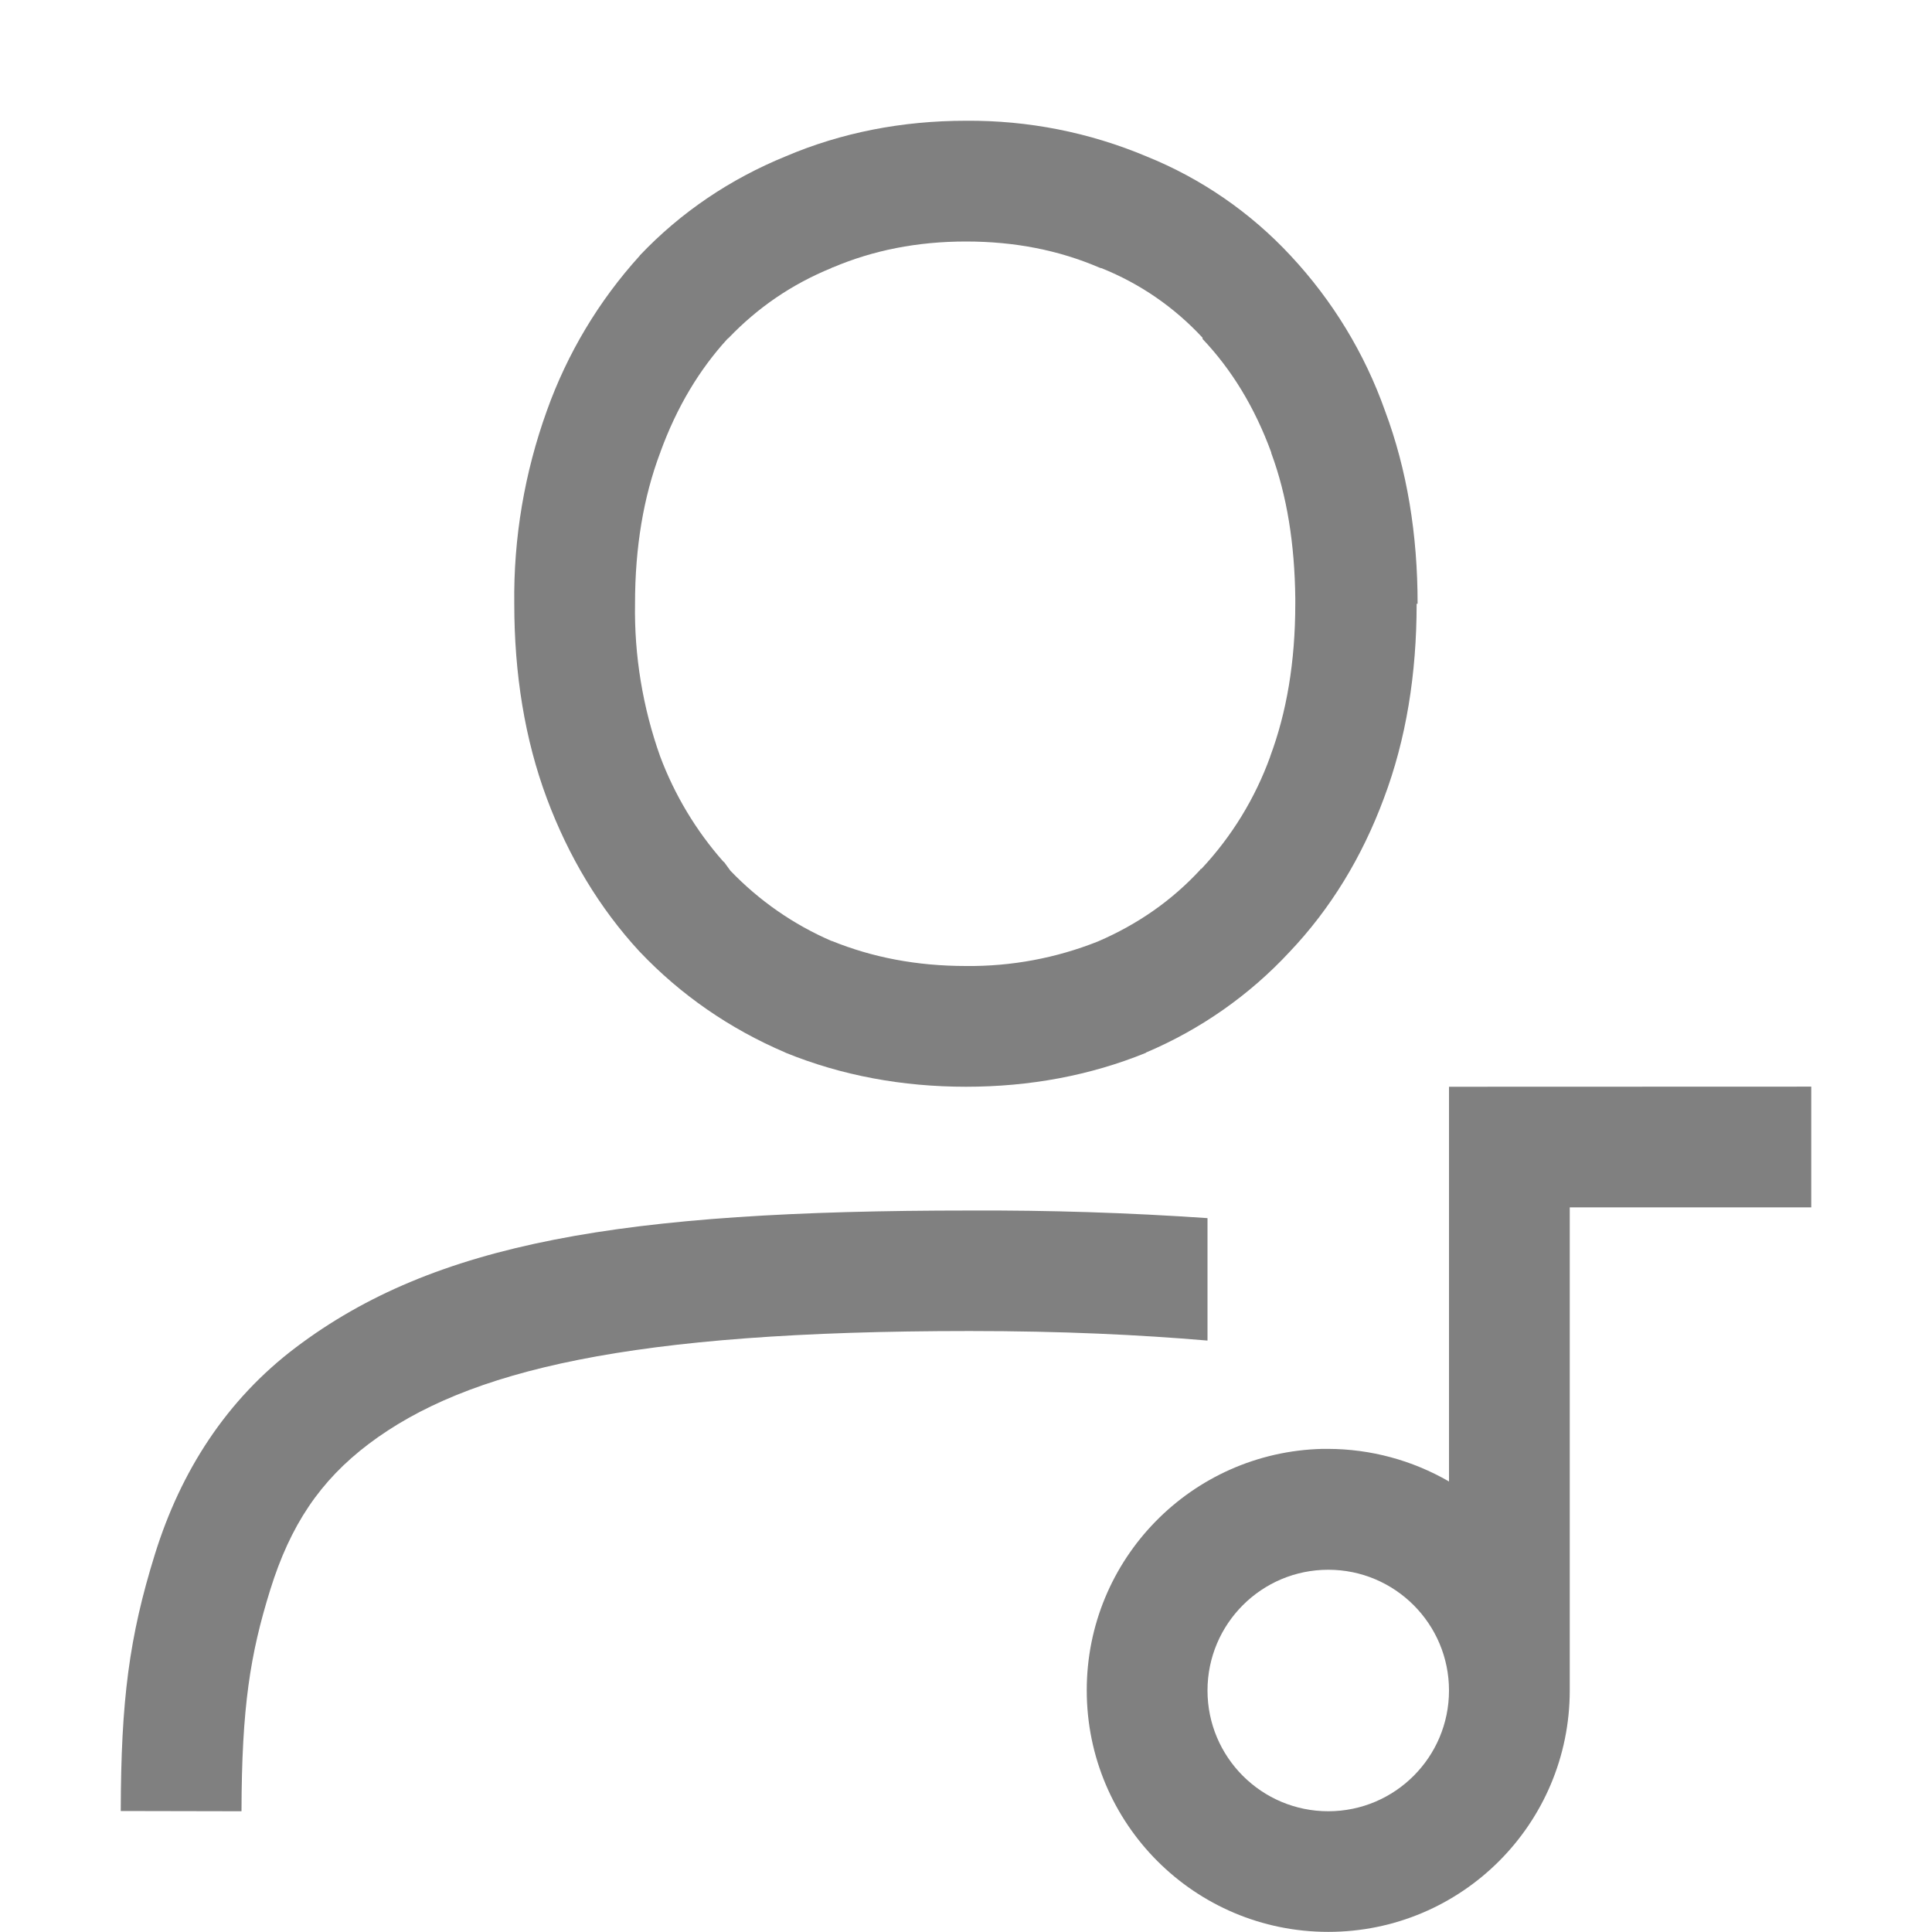
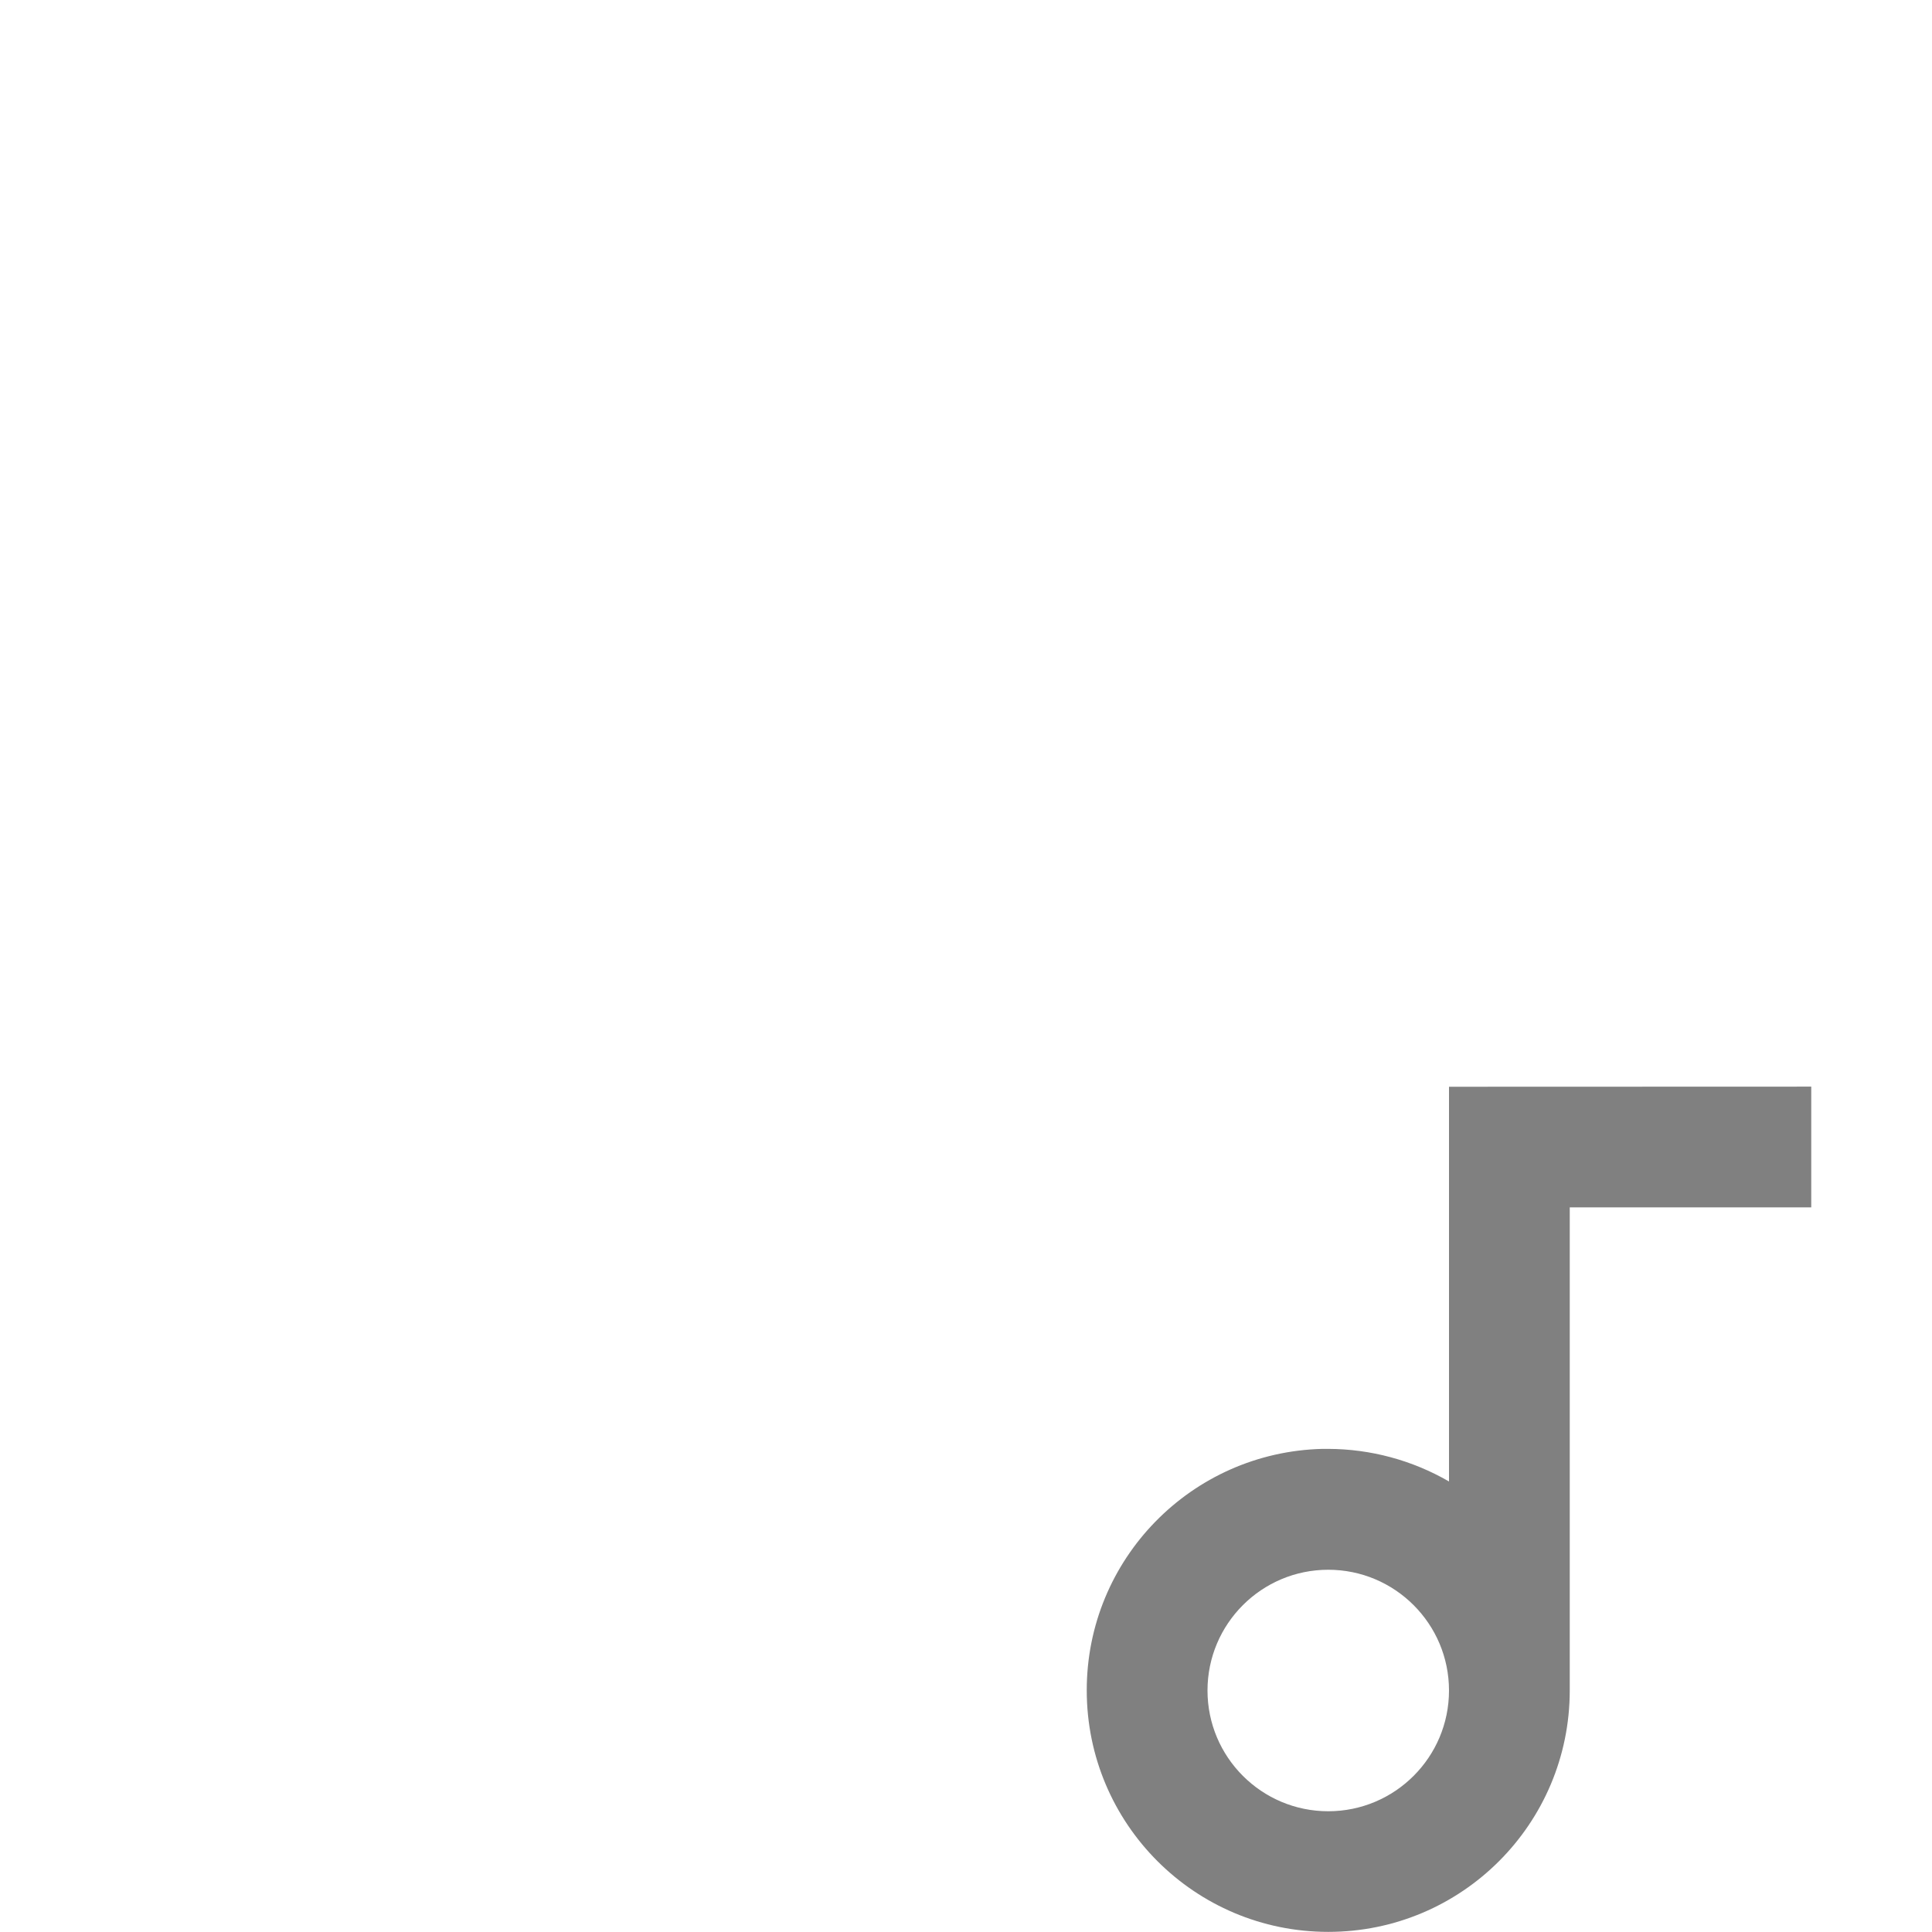
<svg xmlns="http://www.w3.org/2000/svg" version="1.1" viewBox="0 0 16 16">
  <g transform="translate(1,2)">
    <g transform="translate(-1 -1)" color="#000000" fill="#808080" font-weight="400" white-space="normal">
-       <path d="m8 0c-0.529 0-1.032 0.098-1.494 0.295-0.46 0.188-0.868 0.463-1.207 0.82l-2e-3 4e-3 -2e-3 2e-3c-0.337 0.372-0.597 0.807-0.766 1.28-0.185 0.513-0.277 1.055-0.27 1.6 0 0.58 0.087 1.122 0.27 1.612 0.18 0.482 0.436 0.908 0.766 1.266l4e-3 4e-3c0.338 0.356 0.743 0.636 1.201 0.832l8e-3 4e-3c0.462 0.188 0.964 0.281 1.492 0.281s1.028-0.093 1.49-0.281v-2e-3c0.451-0.191 0.857-0.475 1.19-0.834 0.34-0.358 0.6-0.786 0.78-1.27 0.185-0.49 0.272-1.031 0.272-1.613h8e-3c0-0.573-0.087-1.109-0.27-1.598-0.169-0.477-0.435-0.913-0.78-1.283-0.333-0.359-0.742-0.641-1.196-0.824-0.473-0.199-0.981-0.299-1.494-0.295zm0 1c0.406 0 0.77 0.073 1.102 0.215l0.01 4e-3 0.01 2e-3c0.318 0.127 0.604 0.324 0.837 0.576v0.01c0.24 0.253 0.431 0.564 0.569 0.94v5e-3c0.13 0.351 0.194 0.753 0.199 1.202v0.046c0 0.482-0.072 0.9-0.207 1.262v2e-3c-0.125 0.346-0.319 0.663-0.57 0.931l-0.01 4e-3v4e-3c-0.234 0.253-0.514 0.45-0.848 0.594-0.347 0.138-0.718 0.207-1.092 0.203-0.41 0-0.777-0.072-1.11-0.207h-3e-3c-0.315-0.136-0.6-0.334-0.838-0.582l-0.051-0.07-8e-3 -6e-3c-0.226-0.256-0.403-0.551-0.523-0.871-0.144-0.405-0.215-0.834-0.208-1.264 0-0.471 0.071-0.886 0.208-1.25l2e-3 -2e-3v-4e-3c0.137-0.376 0.324-0.684 0.554-0.936l0.012-0.01c0.24-0.25 0.52-0.443 0.85-0.578l6e-3 -4e-3 8e-3 -2e-3c0.33-0.14 0.695-0.214 1.101-0.214zm0.03 8.025c-2.882 0-4.43 0.266-5.579 1.133-0.575 0.434-0.954 1.025-1.168 1.713s-0.281 1.212-0.283 2.127l1 2e-3c2e-3 -0.865 0.072-1.3 0.238-1.834s0.412-0.903 0.817-1.209c0.81-0.61 2.162-0.934 4.974-0.934 0.77 0 1.407 0.031 1.971 0.079v-1.014c-0.656-0.045-1.313-0.066-1.97-0.063z" font-family="Ubuntu" letter-spacing="0" overflow="visible" word-spacing="0" style="font-feature-settings:normal;font-variant-alternates:normal;font-variant-caps:normal;font-variant-ligatures:normal;font-variant-numeric:normal;font-variant-position:normal;isolation:auto;mix-blend-mode:normal;shape-padding:0;text-decoration-color:#000000;text-decoration-line:none;text-decoration-style:solid;text-indent:0;text-orientation:mixed;text-transform:none" />
-     </g>
+       </g>
  </g>
  <path d="m12 9v3.269c-0.304-0.176-0.649-0.269-1-0.27-0.016-1.99e-4 -0.033-1.99e-4 -0.049 0-1.085 0.027-1.952 0.914-1.951 2 0 1.105 0.895 2 2 2 1.105 0 2-0.895 2-2v-4h2v-1zm-1 4c0.552 0 1 0.448 1 1s-0.448 1-1 1-1-0.448-1-1 0.448-1 1-1z" fill="#808080" stroke-width=".556" />
</svg>